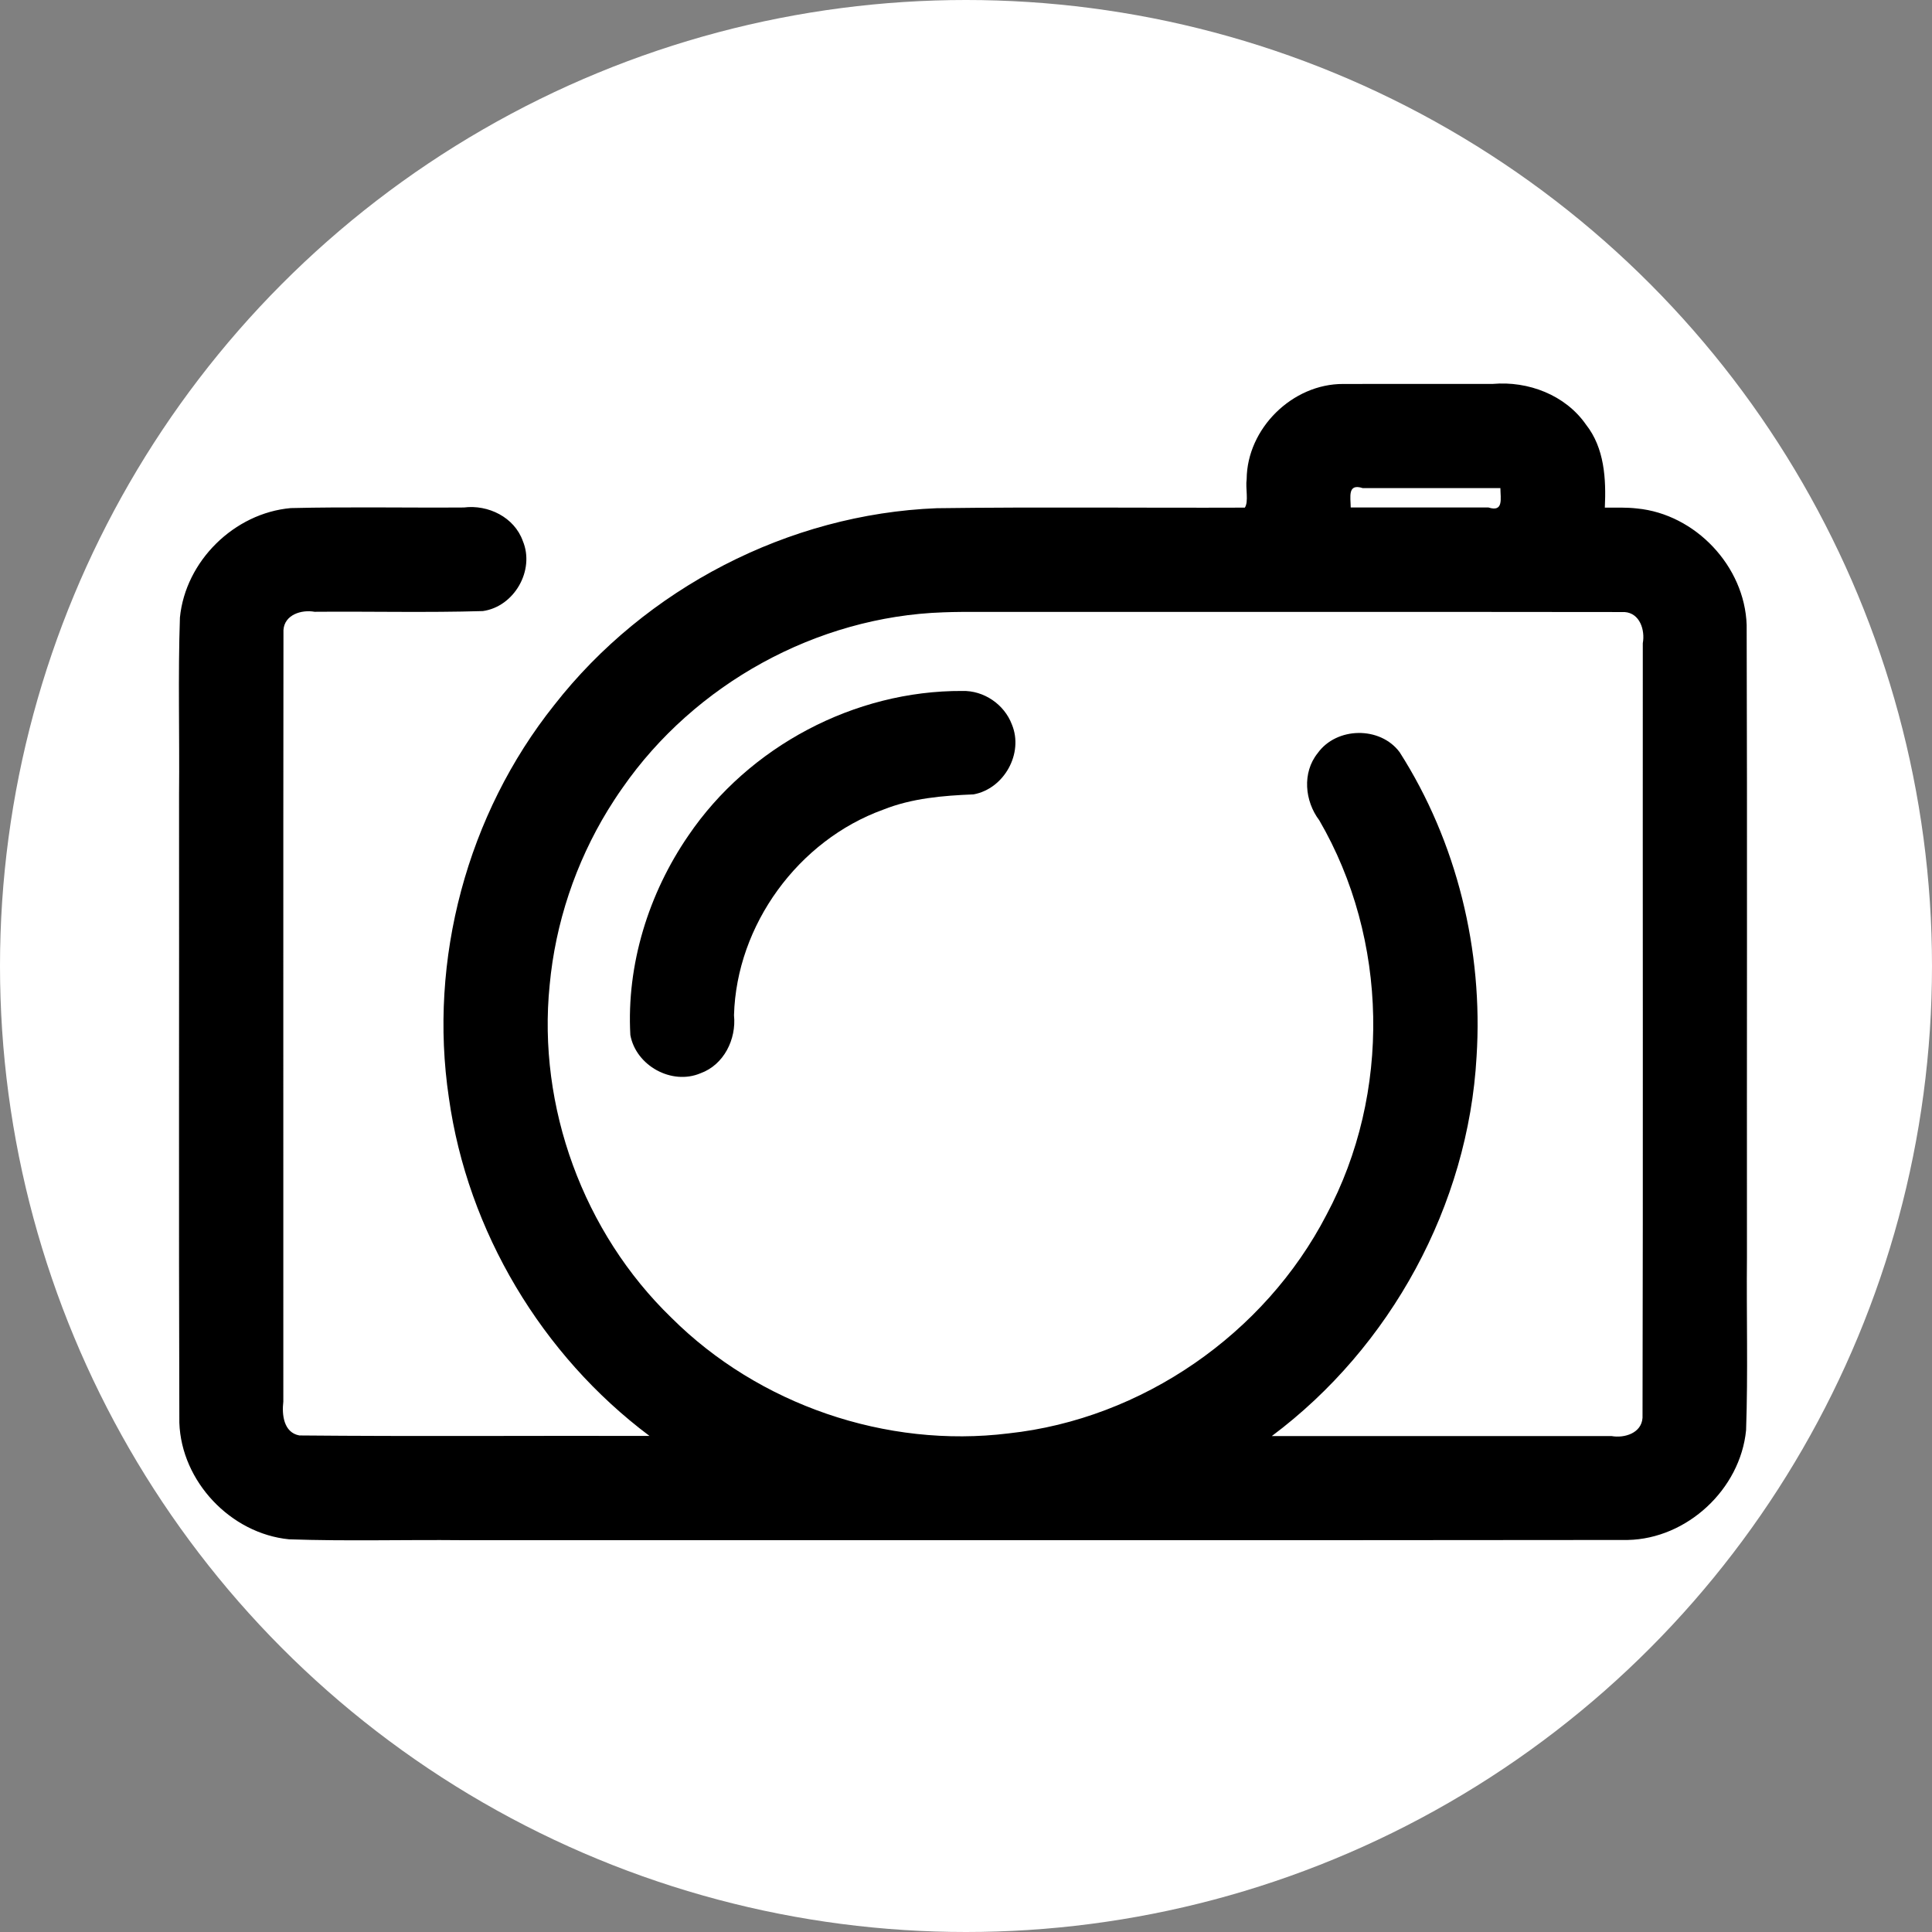
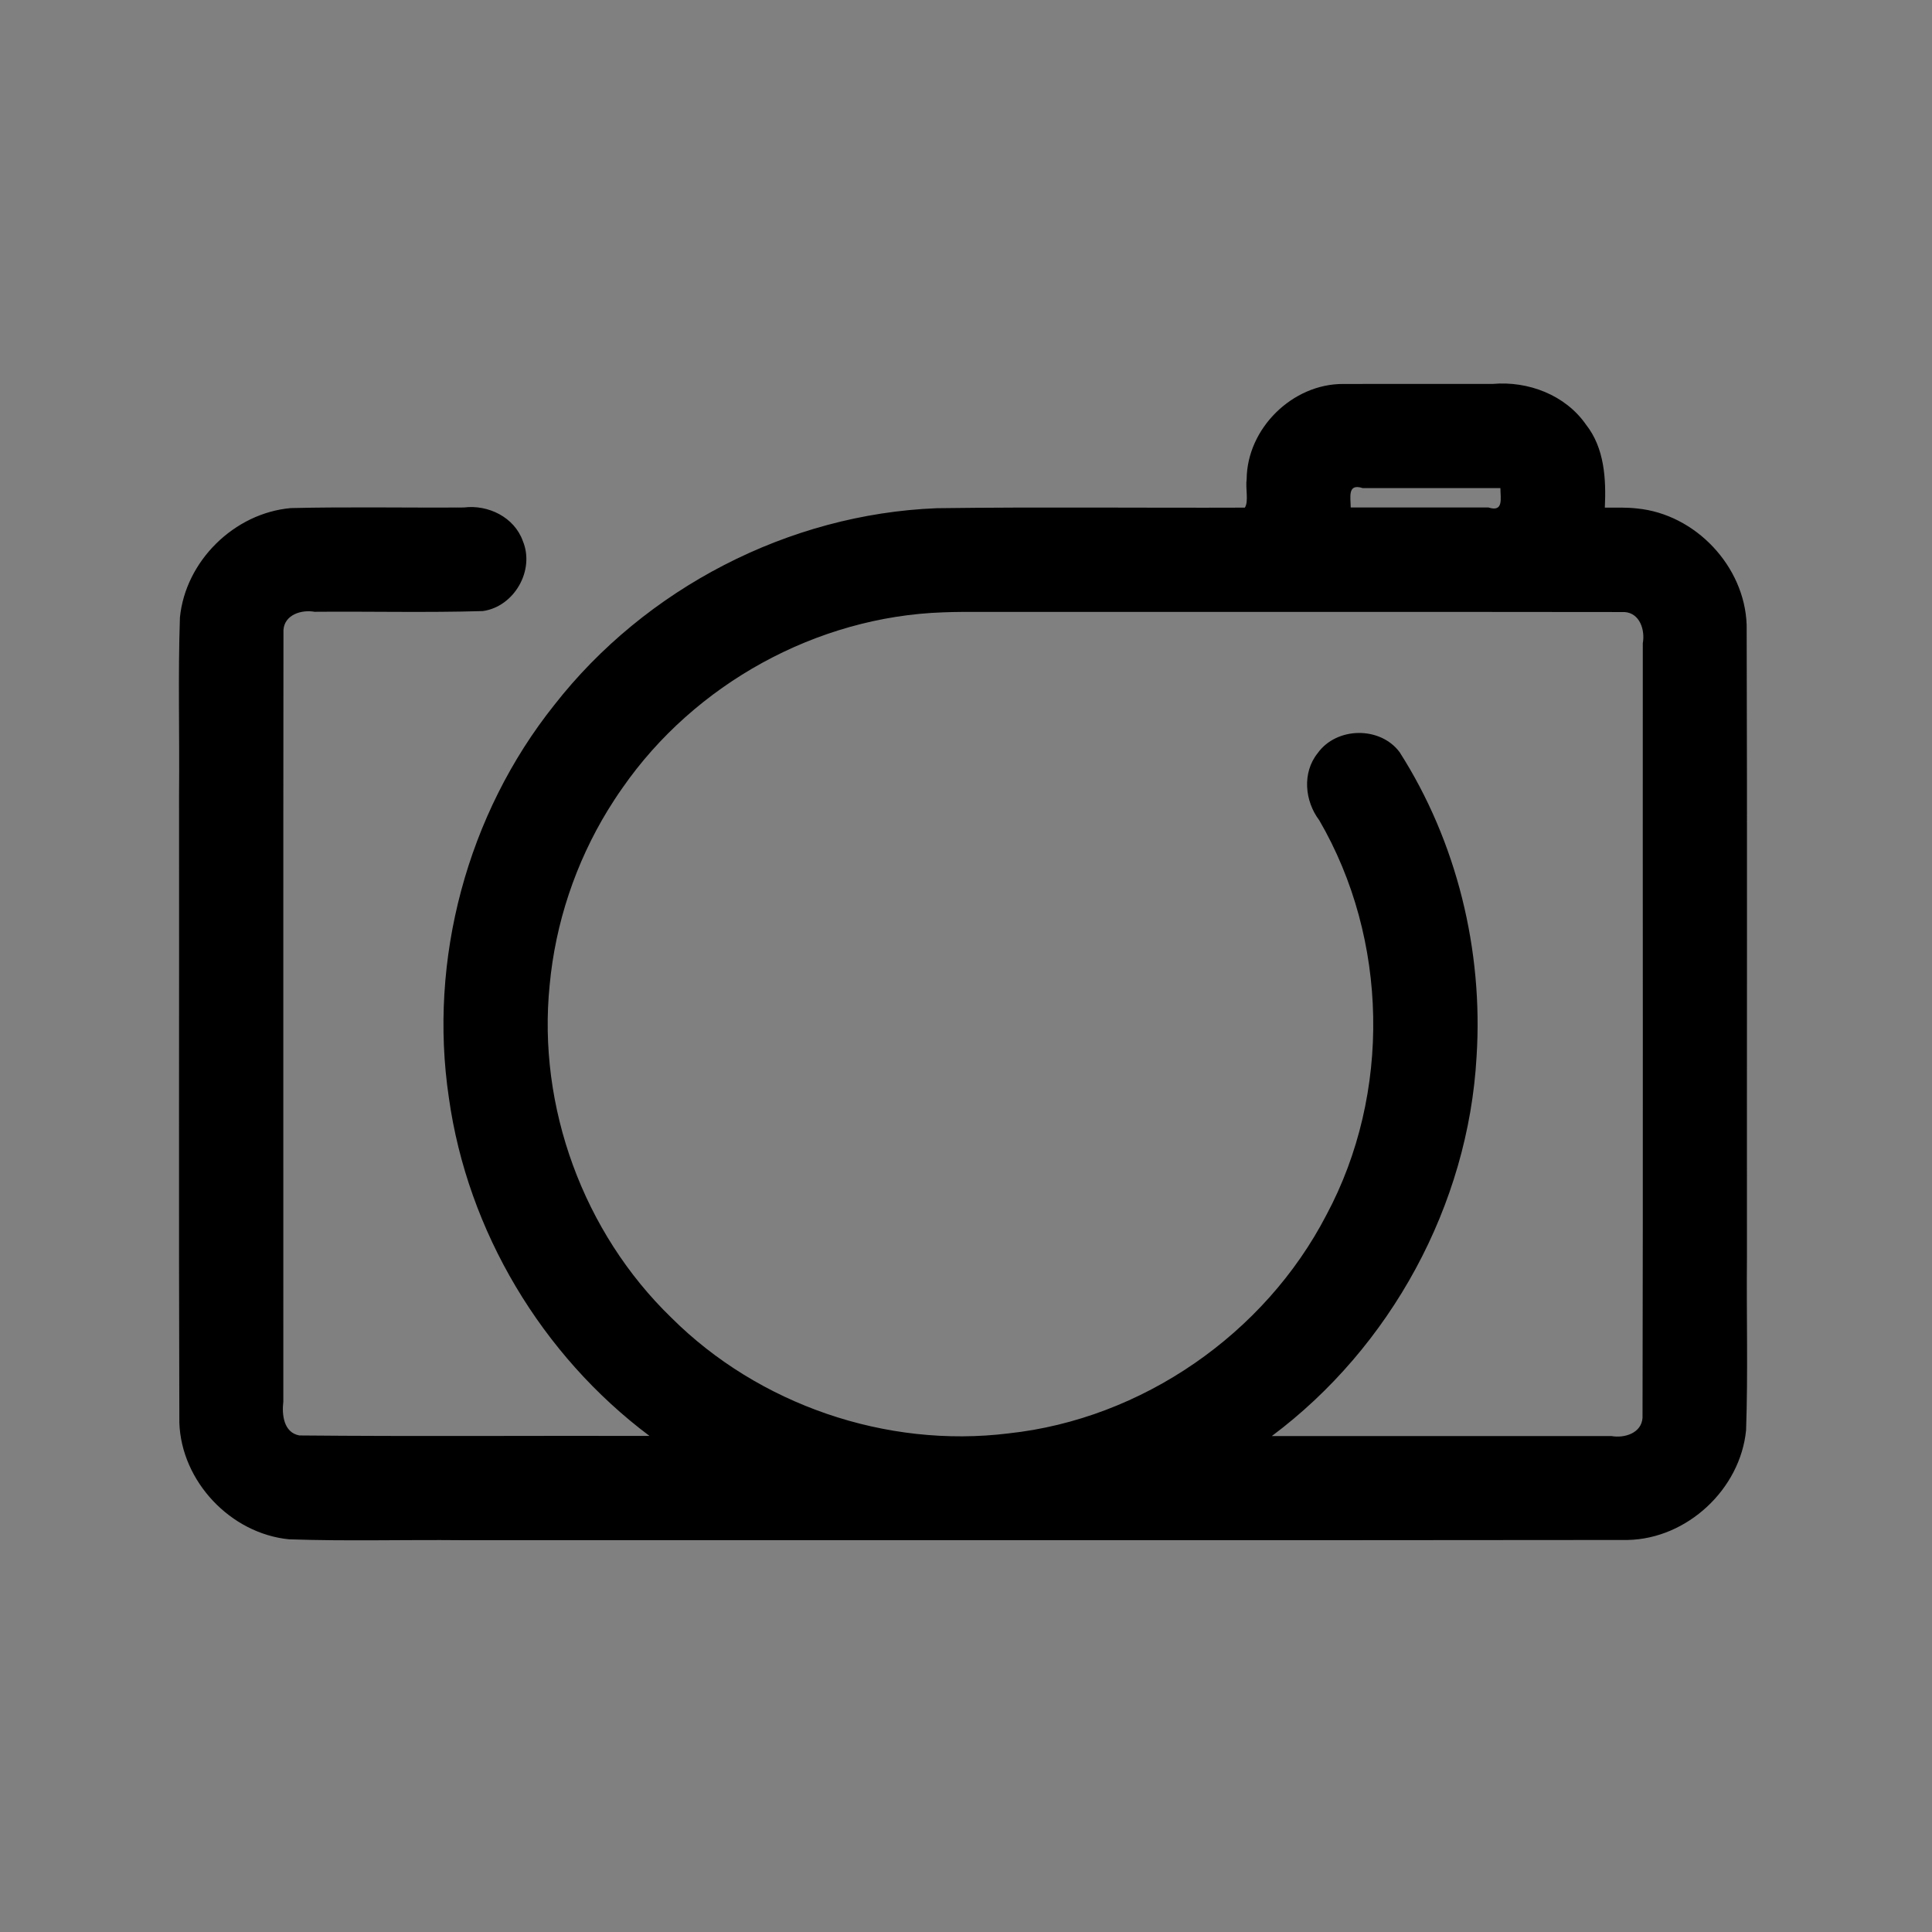
<svg xmlns="http://www.w3.org/2000/svg" xmlns:ns1="http://sodipodi.sourceforge.net/DTD/sodipodi-0.dtd" xmlns:ns2="http://www.inkscape.org/namespaces/inkscape" xmlns:xlink="http://www.w3.org/1999/xlink" version="1.1" id="Ebene_1" x="0px" y="0px" viewBox="0 0 100 100" xml:space="preserve" ns1:docname="favicon.svg" width="100" height="100" ns2:version="1.3.2 (091e20ef0f, 2023-11-25, custom)">
  <rect x="0" y="0" width="100" height="100" fill="#808080" stroke="none" />
  <defs id="defs21">
    <color-profile name="Apple-RGB" xlink:href="file:///usr/share/color/icc/colord/AppleRGB.icc" id="color-profile1" />
  </defs>
  <ns1:namedview id="namedview21" pagecolor="#000000" bordercolor="#000000" borderopacity="0.25" ns2:showpageshadow="2" ns2:pageopacity="0.0" ns2:pagecheckerboard="0" ns2:deskcolor="#d1d1d1" ns2:zoom="4.7655745" ns2:cx="73.54832" ns2:cy="40.708628" ns2:window-width="2560" ns2:window-height="1384" ns2:window-x="0" ns2:window-y="0" ns2:window-maximized="1" ns2:current-layer="Ebene_1" />
-   <circle style="fill:#ffffff;stroke-width:21.552" id="path2" cx="50" cy="50" r="50" />
  <path id="path13" style="fill:#000000;stroke-width:16.209;stroke-dasharray:none" d="m 69.526,19.874 c -2.627,-0.012 -4.977,2.299 -4.999,4.928 -0.07,0.463 0.115,1.157 -0.094,1.473 -5.316,0.02 -10.633,-0.041 -15.948,0.03 -7.667,0.301 -15.077,4.145 -19.796,10.186 -4.507,5.65 -6.523,13.185 -5.455,20.332 0.967,6.904 4.81,13.324 10.383,17.5 -6.04,-0.016 -12.084,0.032 -18.122,-0.024 -0.815,-0.149 -0.912,-1.081 -0.83,-1.754 0.005,-13.312 -0.009,-26.624 0.007,-39.935 0.052,-0.796 0.937,-1.066 1.61,-0.944 2.903,-0.025 5.81,0.05 8.71,-0.037 1.626,-0.227 2.703,-2.111 2.069,-3.627 -0.439,-1.232 -1.793,-1.893 -3.052,-1.734 -2.986,0.021 -5.975,-0.041 -8.96,0.031 -2.924,0.26 -5.447,2.739 -5.736,5.663 -0.104,3.04 -0.015,6.089 -0.045,9.133 0.01,10.848 -0.02,21.696 0.015,32.543 0.103,3.04 2.653,5.74 5.678,6.037 2.982,0.104 5.972,0.015 8.958,0.045 20.111,-0.007 40.223,0.014 60.333,-0.011 3.072,-0.062 5.827,-2.626 6.125,-5.682 0.104,-2.982 0.015,-5.972 0.045,-8.958 -0.01,-10.906 0.02,-21.814 -0.015,-32.72 -0.101,-3.038 -2.65,-5.737 -5.673,-6.03 -0.553,-0.065 -1.112,-0.04 -1.668,-0.045 0.07,-1.482 -0.016,-3.082 -0.976,-4.297 -1.068,-1.536 -2.995,-2.265 -4.825,-2.105 -2.58,0.001 -5.16,-0.002 -7.739,0.002 z m 8.134,5.389 c 0.004,0.544 0.178,1.26 -0.618,1.004 -2.376,0 -4.753,0 -7.129,0 -0.004,-0.544 -0.178,-1.26 0.618,-1.004 2.376,0 4.753,0 7.129,0 z m -27.909,6.409 c 11.445,0.005 22.891,-0.009 34.336,0.007 0.796,0.053 1.068,0.938 0.944,1.612 -0.009,13.365 0.018,26.73 -0.014,40.094 -0.053,0.797 -0.937,1.065 -1.61,0.944 -5.859,0 -11.718,0 -17.577,0 6.156,-4.6 10.169,-11.955 10.597,-19.639 0.35,-5.49 -1.017,-11.116 -3.983,-15.758 -1.007,-1.353 -3.265,-1.315 -4.243,0.053 -0.808,1.007 -0.67,2.476 0.084,3.473 3.584,6.158 3.735,14.141 0.371,20.425 -3.193,6.163 -9.547,10.564 -16.457,11.309 -6.326,0.781 -12.931,-1.485 -17.446,-5.985 -4.555,-4.406 -6.943,-10.921 -6.302,-17.227 0.297,-3.192 1.338,-6.311 3.011,-9.047 0.15,-0.248 0.504,-0.799 0.759,-1.154 3.736,-5.378 10.047,-8.864 16.6,-9.085 0.31,-0.014 0.619,-0.017 0.929,-0.021 z" />
-   <path id="path14" style="fill:#000000;stroke-width:10.557;stroke-dasharray:none" d="m 49.806,35.764 c -5.576,-0.027 -11.043,2.873 -14.174,7.483 -2.062,2.999 -3.208,6.682 -3.005,10.327 0.291,1.586 2.14,2.609 3.631,1.978 1.212,-0.438 1.862,-1.762 1.734,-3.005 0.13,-4.676 3.332,-9.053 7.724,-10.64 1.487,-0.593 3.093,-0.726 4.676,-0.79 1.582,-0.291 2.601,-2.124 1.984,-3.616 -0.392,-1.043 -1.453,-1.769 -2.571,-1.737 z" />
</svg>